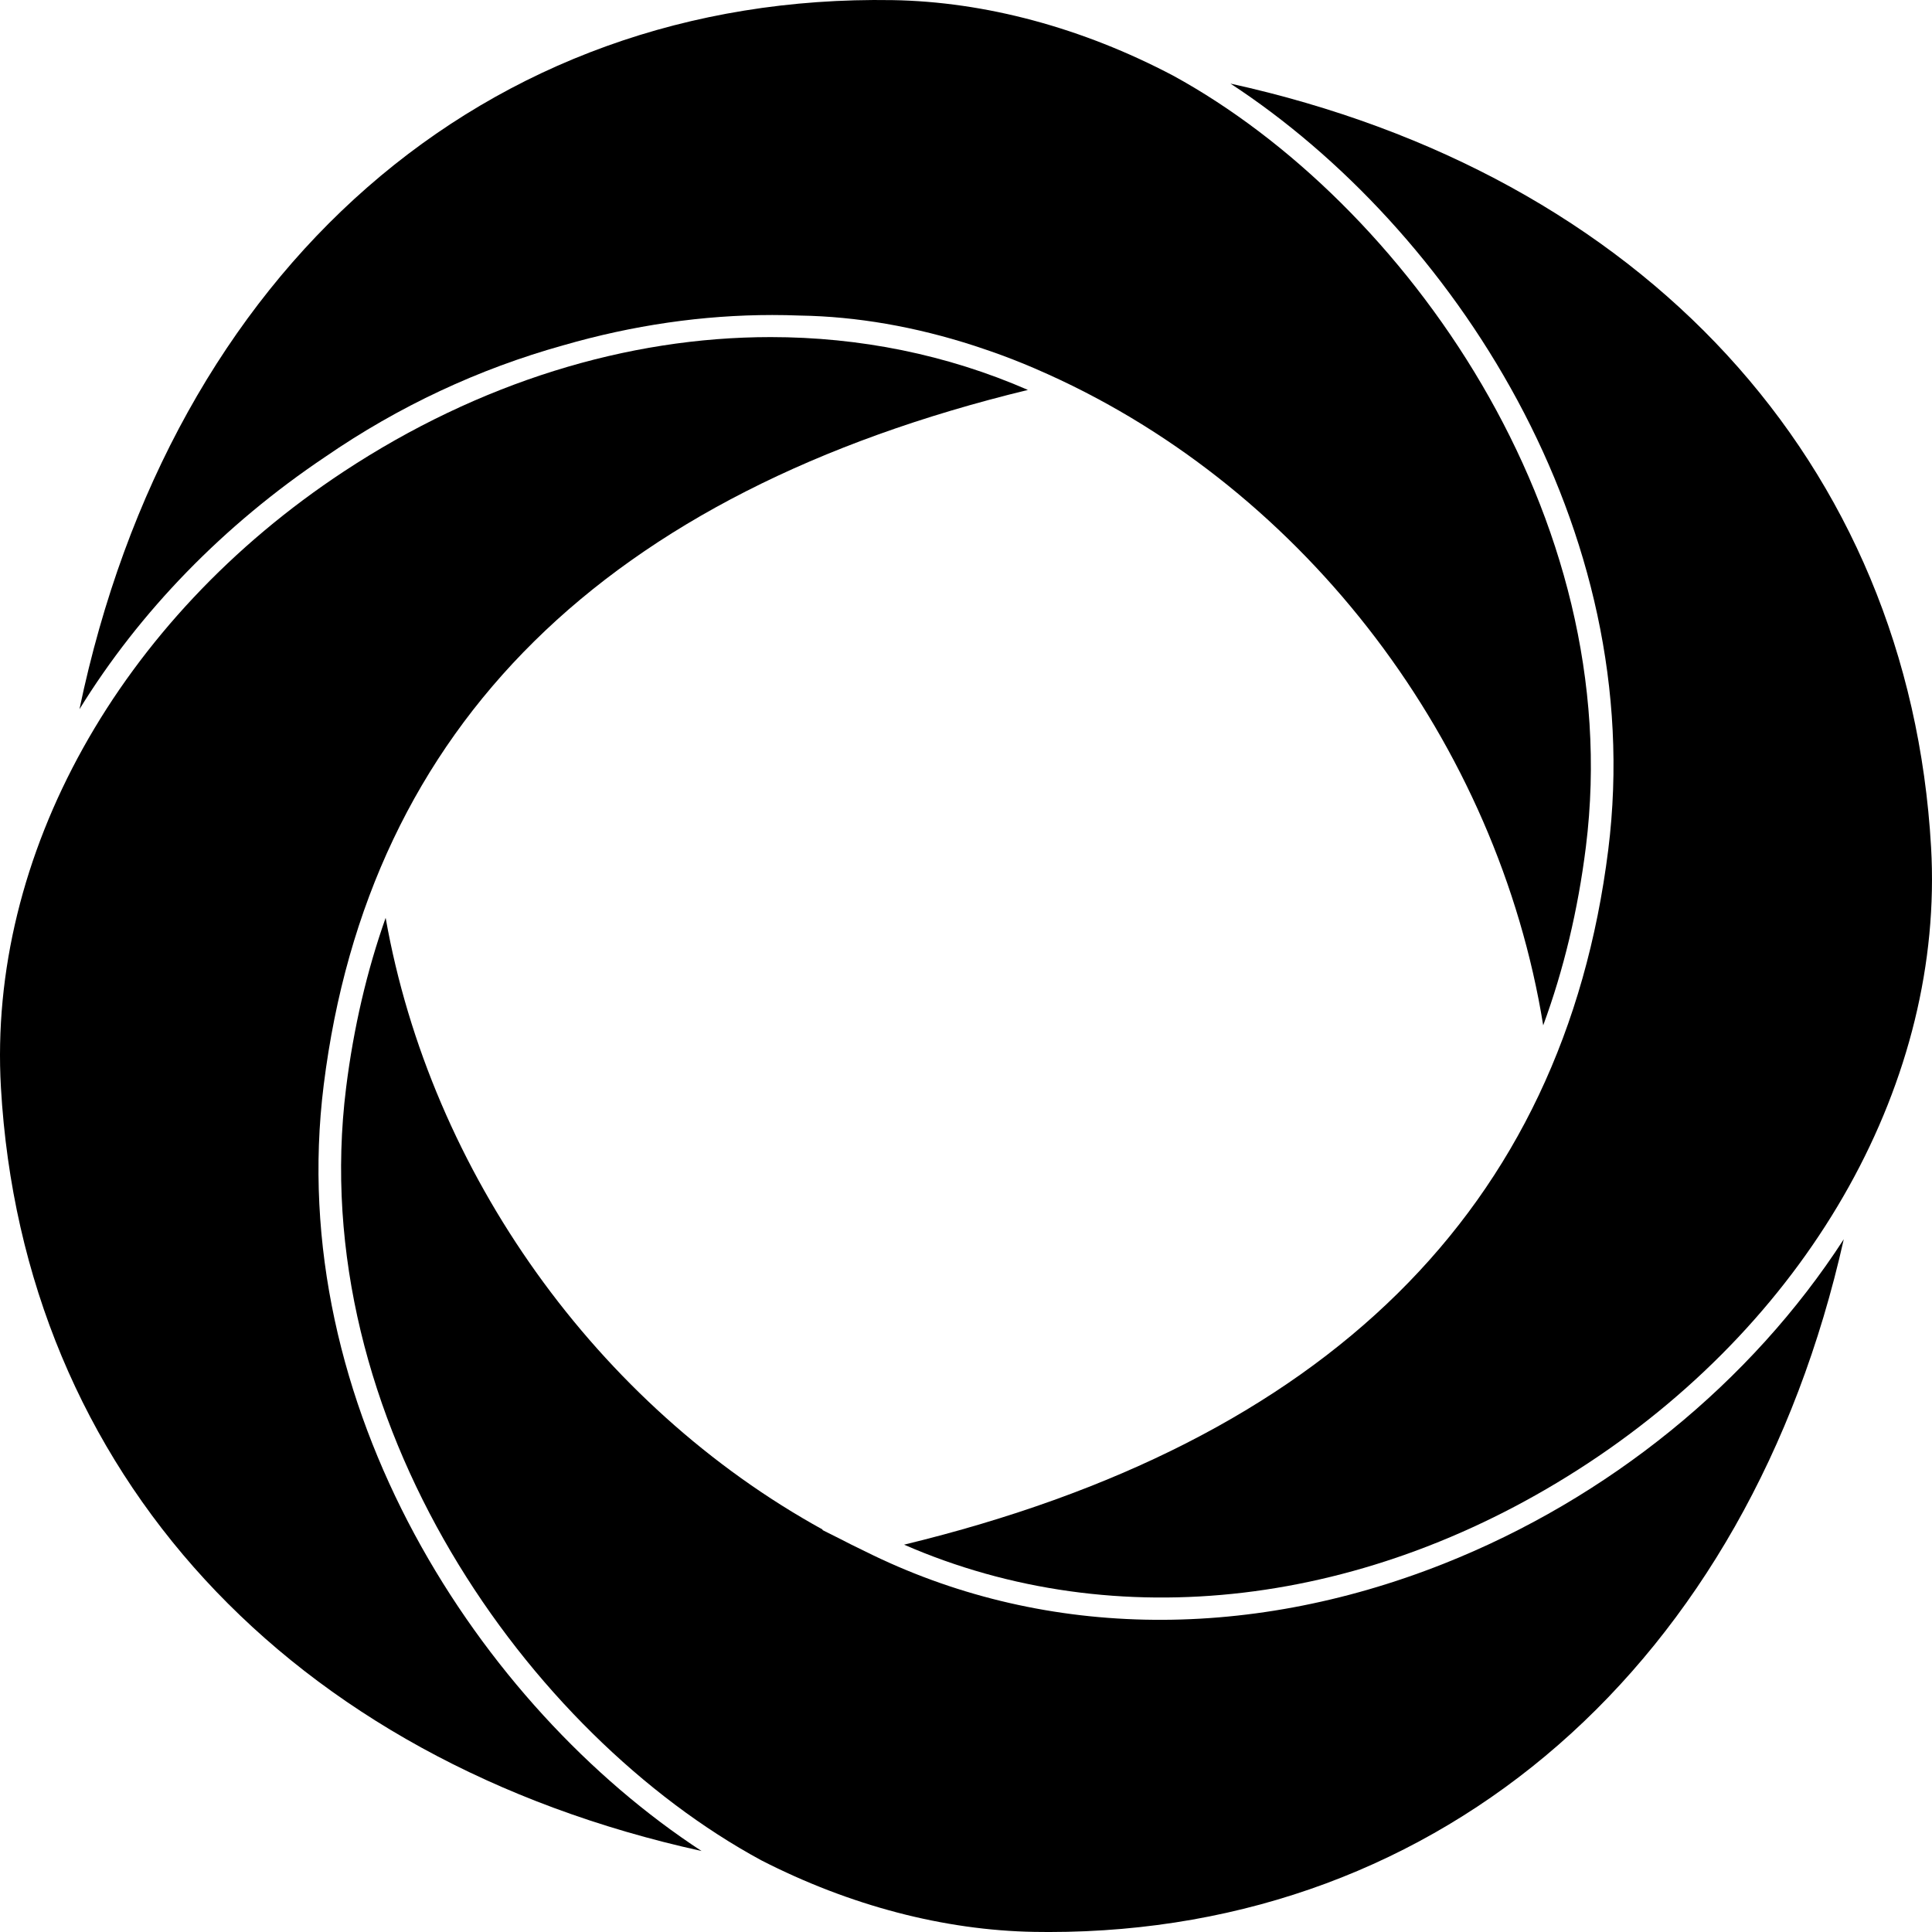
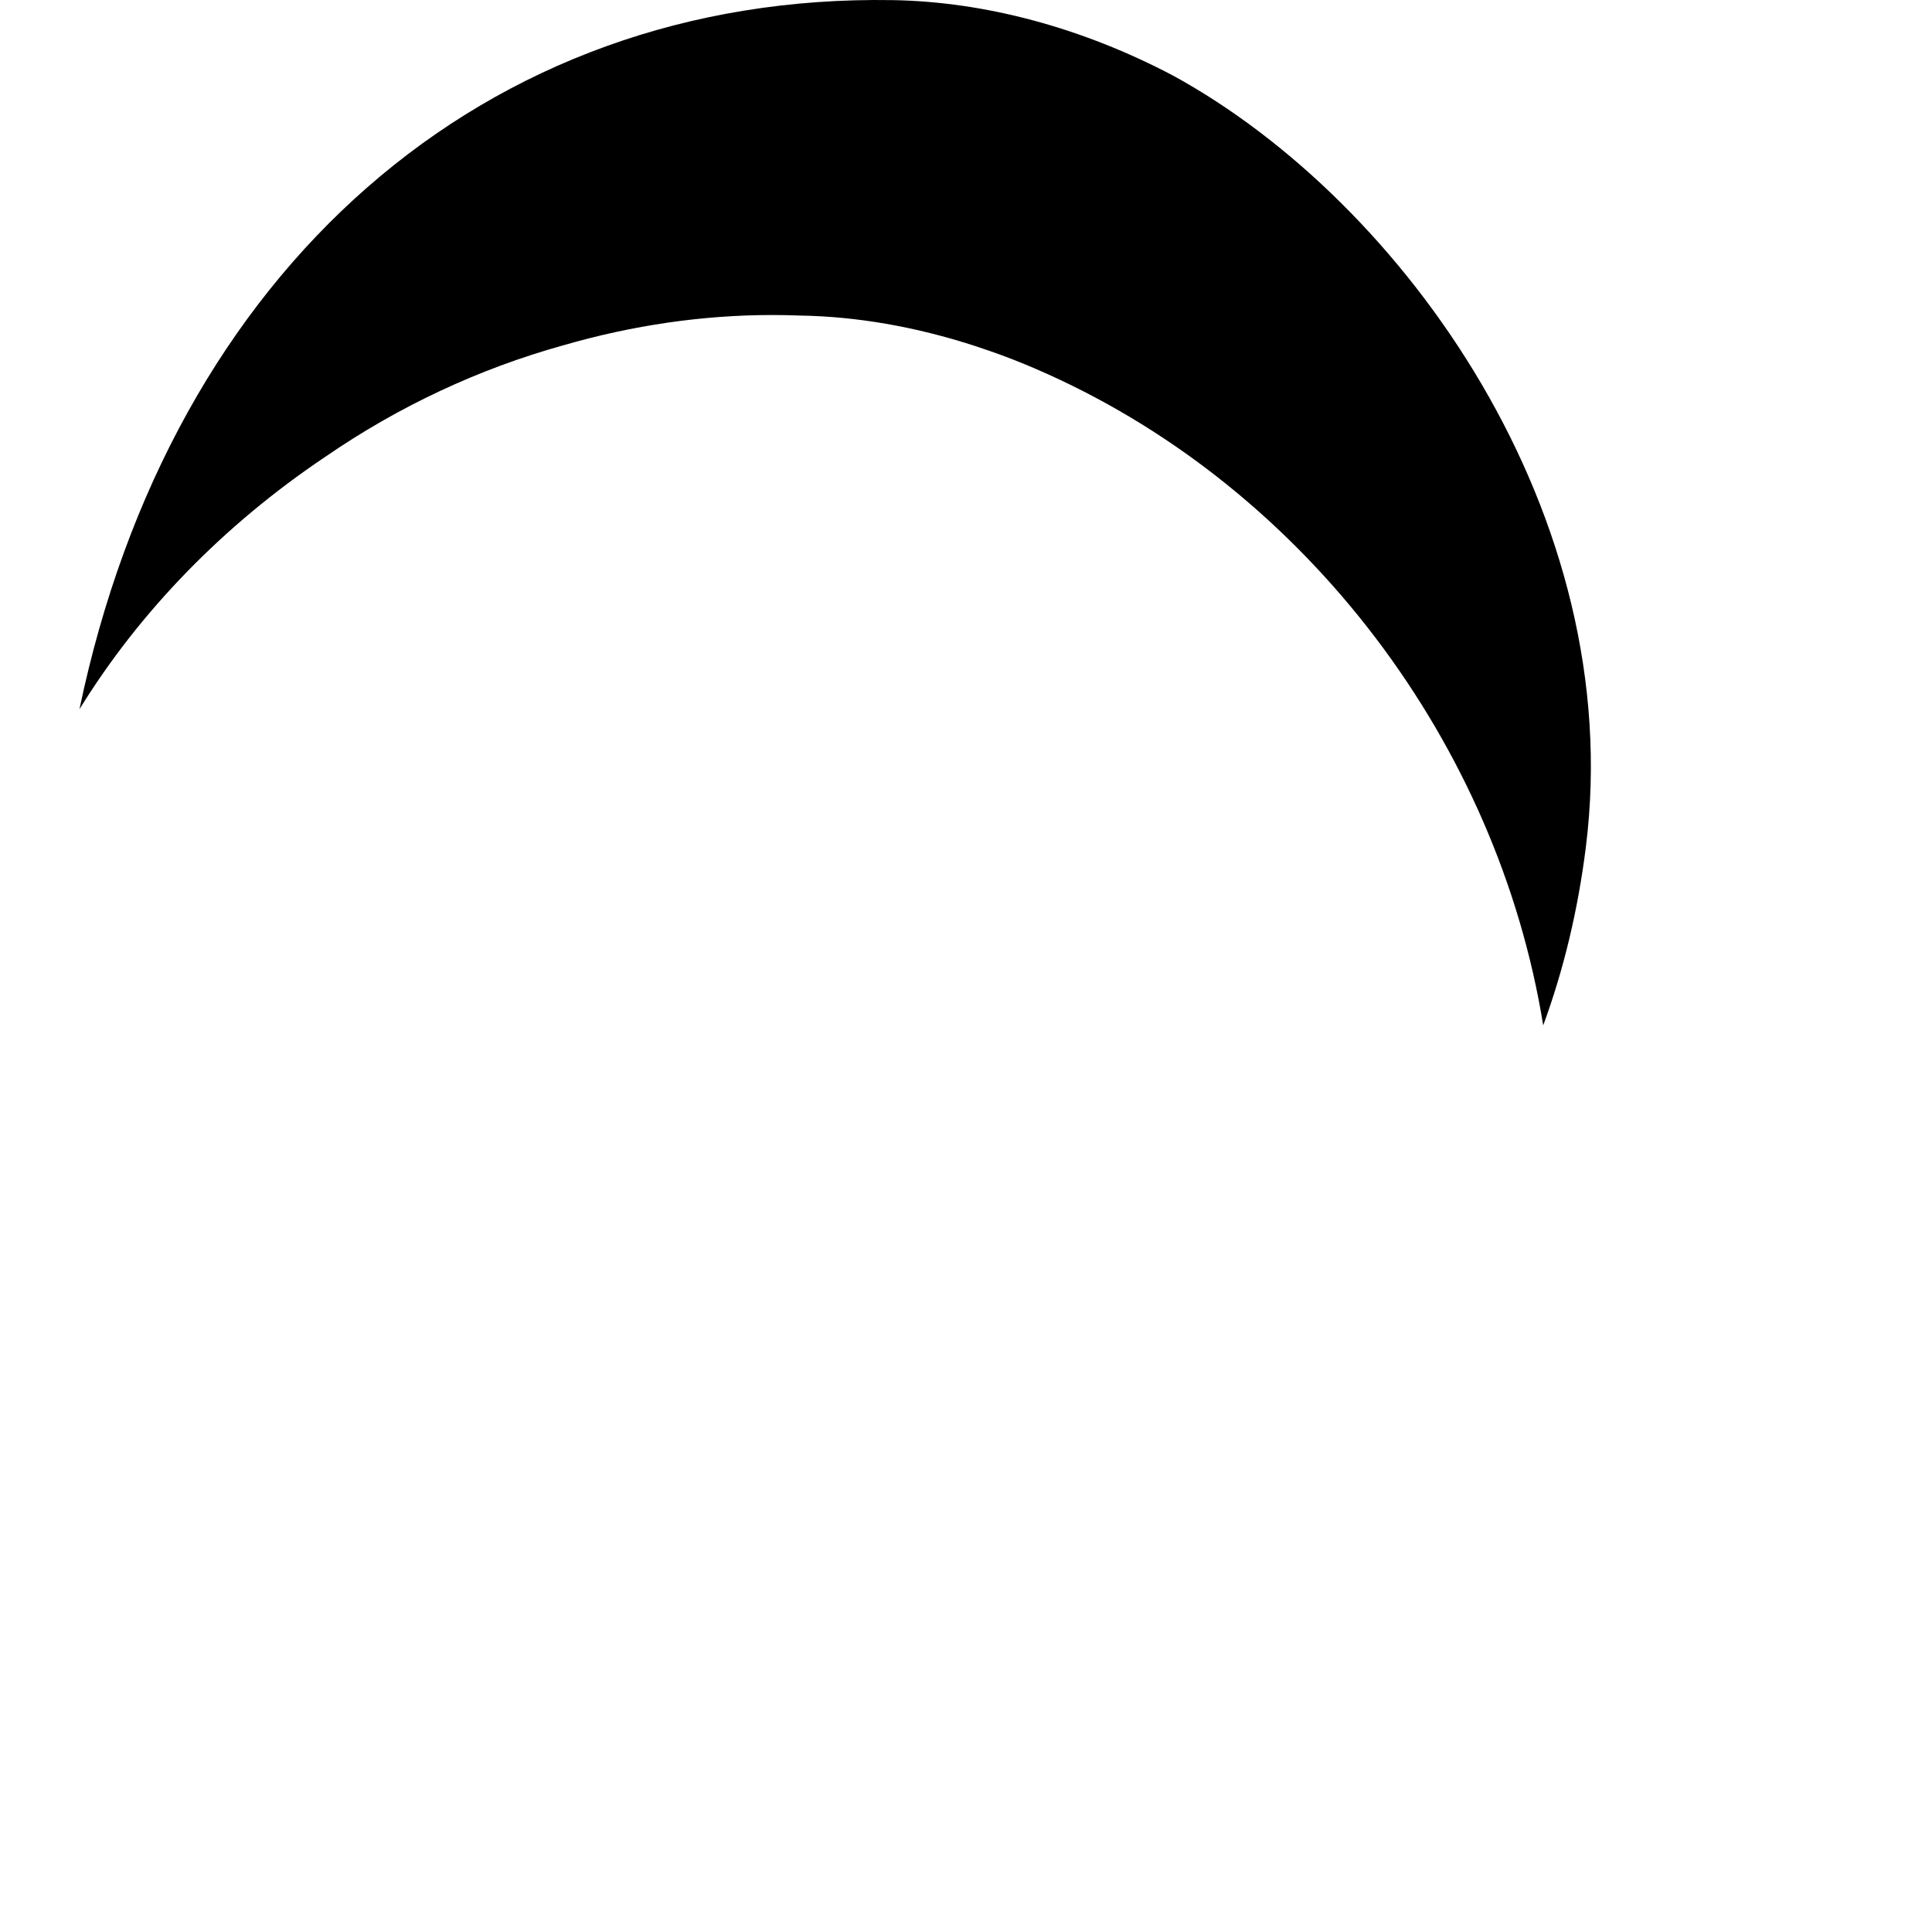
<svg xmlns="http://www.w3.org/2000/svg" width="260" height="260">
-   <path d="M194.23 210.461c-26.773 10.595-54.424 9.989-77.859-1.712l-.124-.061c-1.129-.539-2.247-1.098-3.355-1.676l-2.279-1.138h.155c-30.4-16.723-52.807-48.049-58.87-82.356-2.528 7.141-4.313 14.803-5.319 22.849-5.613 44.856 24.598 87.054 55.873 103.986 11.894 6.093 24.613 9.429 36.752 9.631.646.011 1.299.017 1.943.017 53.056 0 94.174-36.11 106.978-93.228-12.433 19.216-31.655 34.885-53.895 43.688z" />
-   <path d="M46.275 63.448C16.021 83.369-1.663 115.135.124 146.347c2.967 51.806 38.818 90.543 94.285 102.752-29.807-19.48-56.254-59.859-50.842-103.108 6.033-48.27 37.91-79.716 94.765-93.517-10.91-4.757-22.645-7.11-34.623-7.11-19.3 0-39.239 6.102-57.434 18.084z" />
  <path d="M157.876 10.178C145.655 3.737 132.594.223 120.102.016 65.2-.885 23.042 36.271 10.692 95.448c8.1-13.154 19.426-24.812 33.08-33.97 9.856-6.783 20.638-11.836 32.03-15.008 9.37-2.709 18.817-4.077 28.125-4.077 1.253 0 2.501.025 3.748.074 7.614.124 15.5 1.49 23.431 4.059.158.05.327.107.495.164l.314.106c.451.151.894.299 1.337.454 1.992.69 4 1.47 5.965 2.317.62.267 1.227.53 1.831.808 34.84 15.715 60.499 49.692 66.63 87.613 2.755-7.478 4.681-15.527 5.741-24.005 5.586-44.632-24.447-86.791-55.543-103.805z" />
-   <path d="M213.721 196.905c30.256-19.921 47.942-51.688 46.155-82.903-2.964-51.805-38.815-90.542-94.286-102.752 29.808 19.48 56.255 59.859 50.842 103.108-6.033 48.279-37.91 79.726-94.763 93.517 28.49 12.427 62.566 8.447 92.052-10.97z" />
</svg>